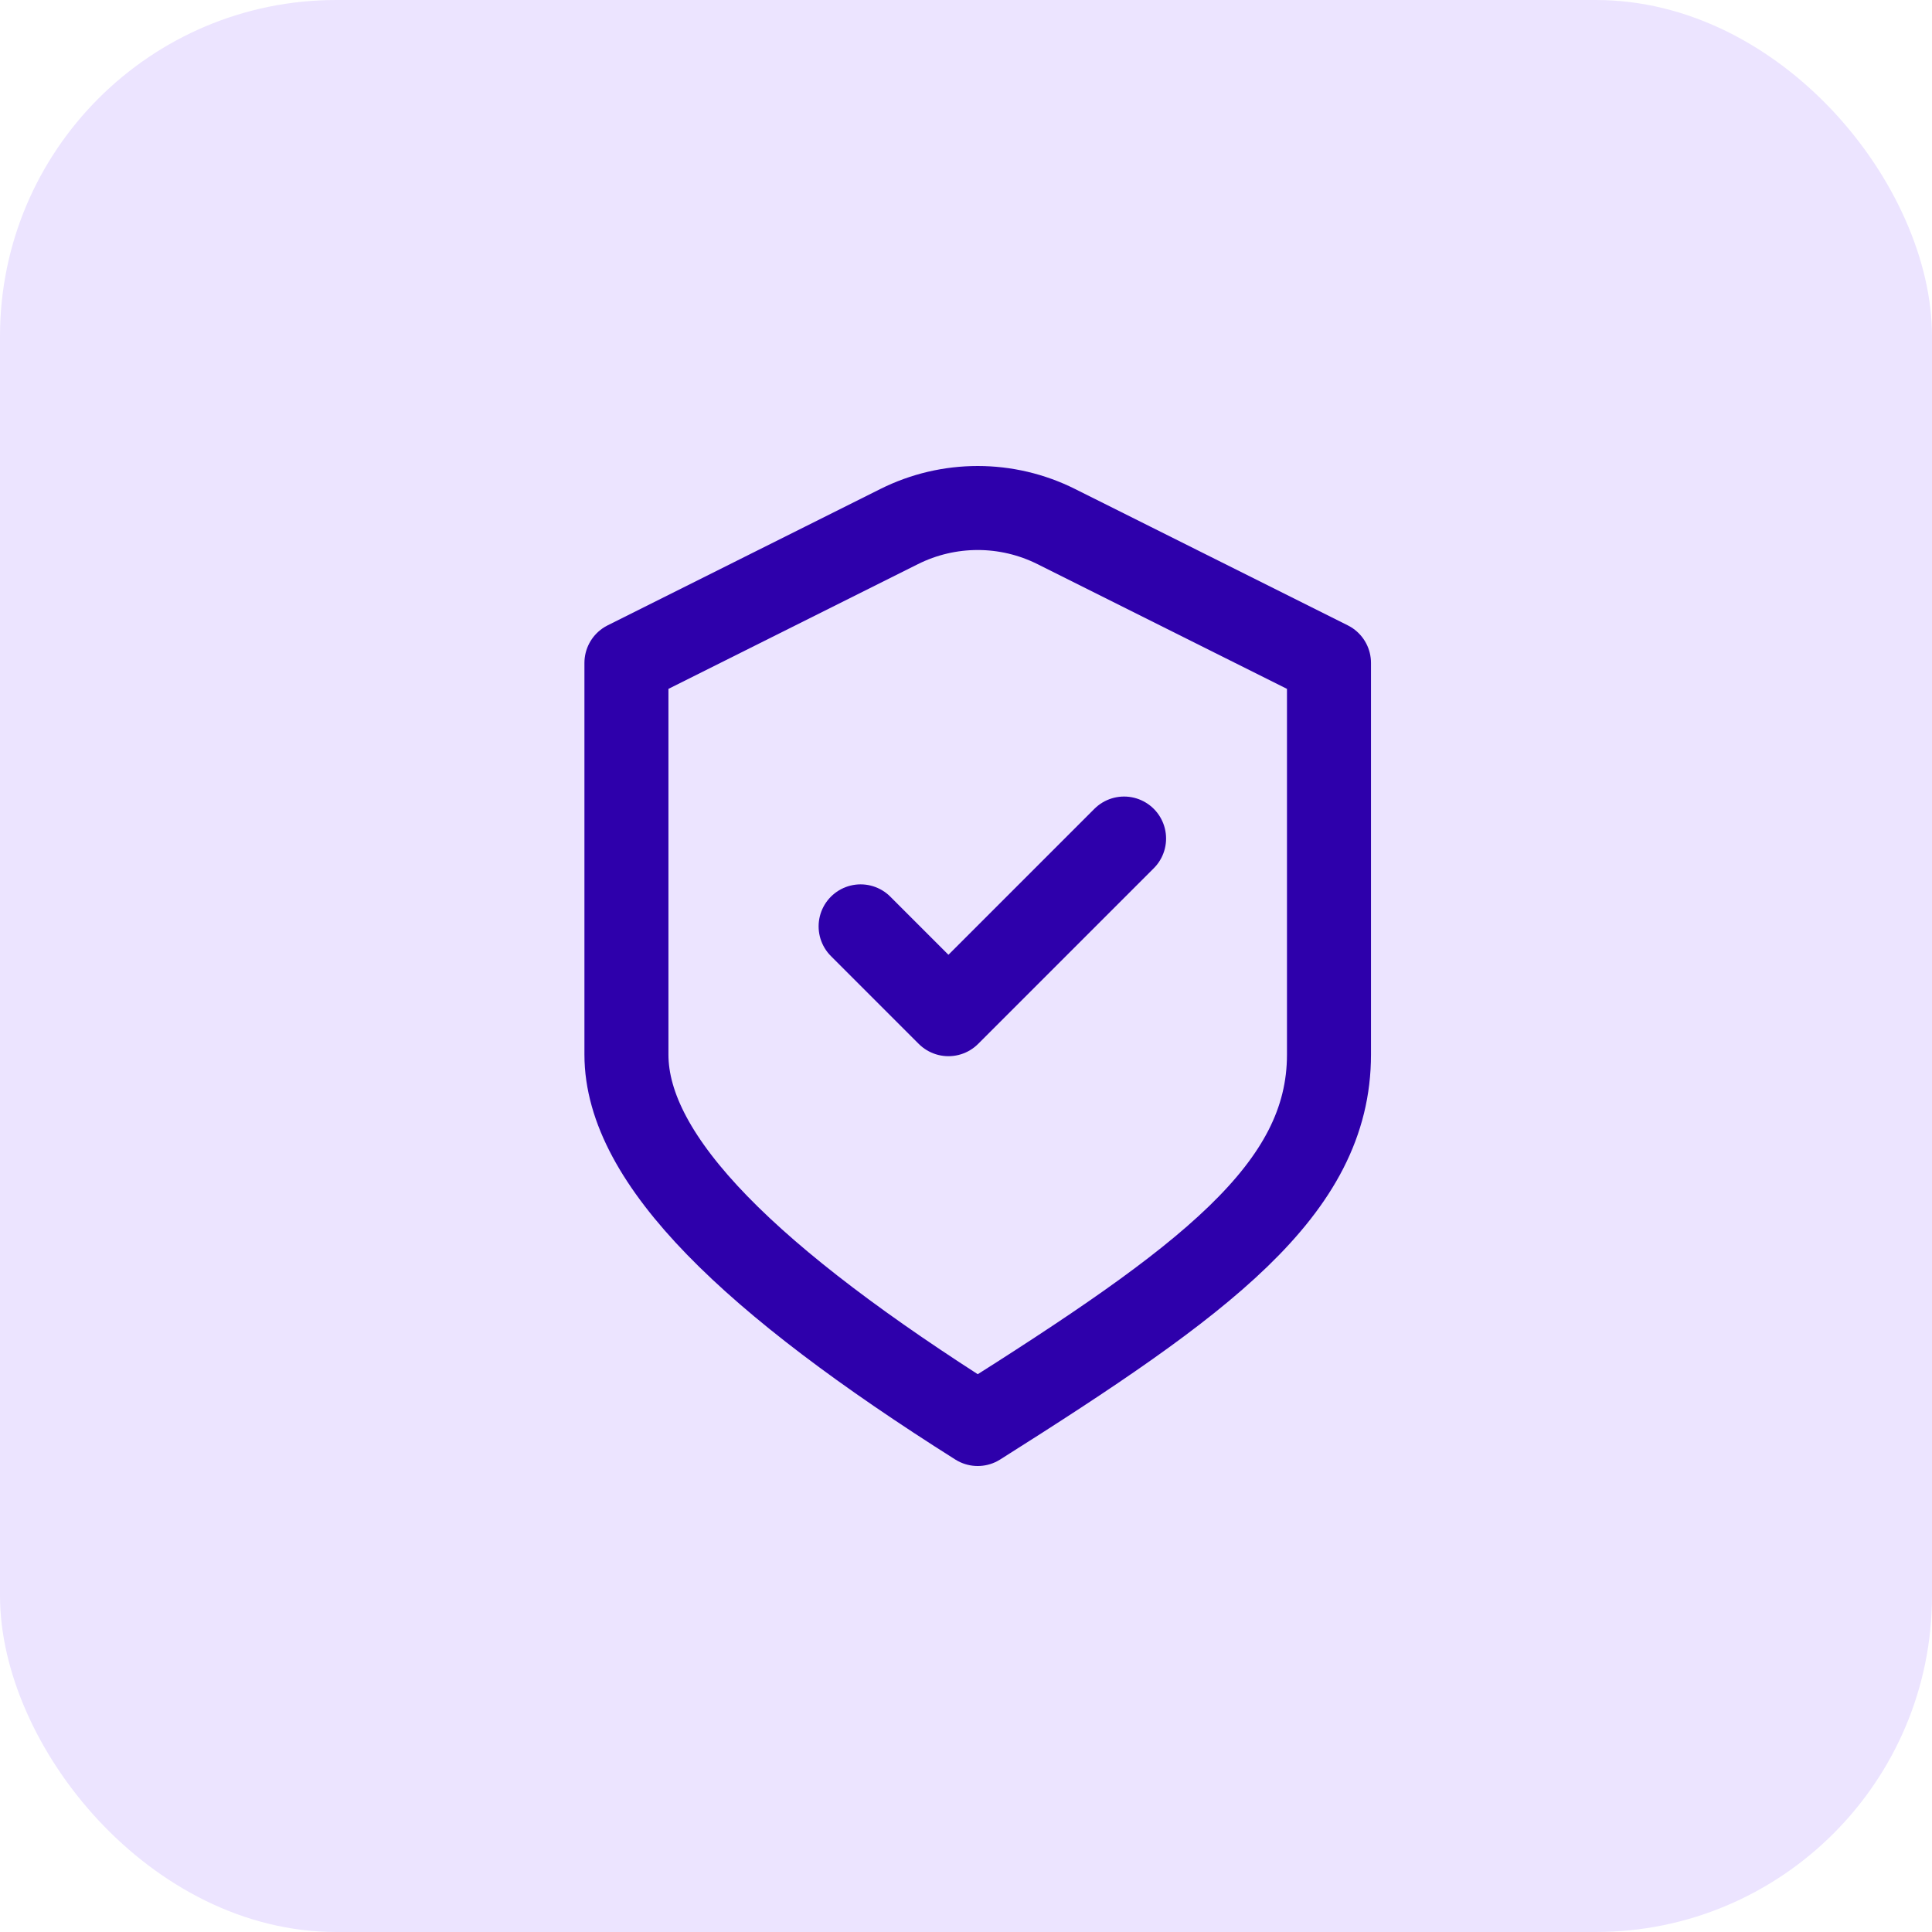
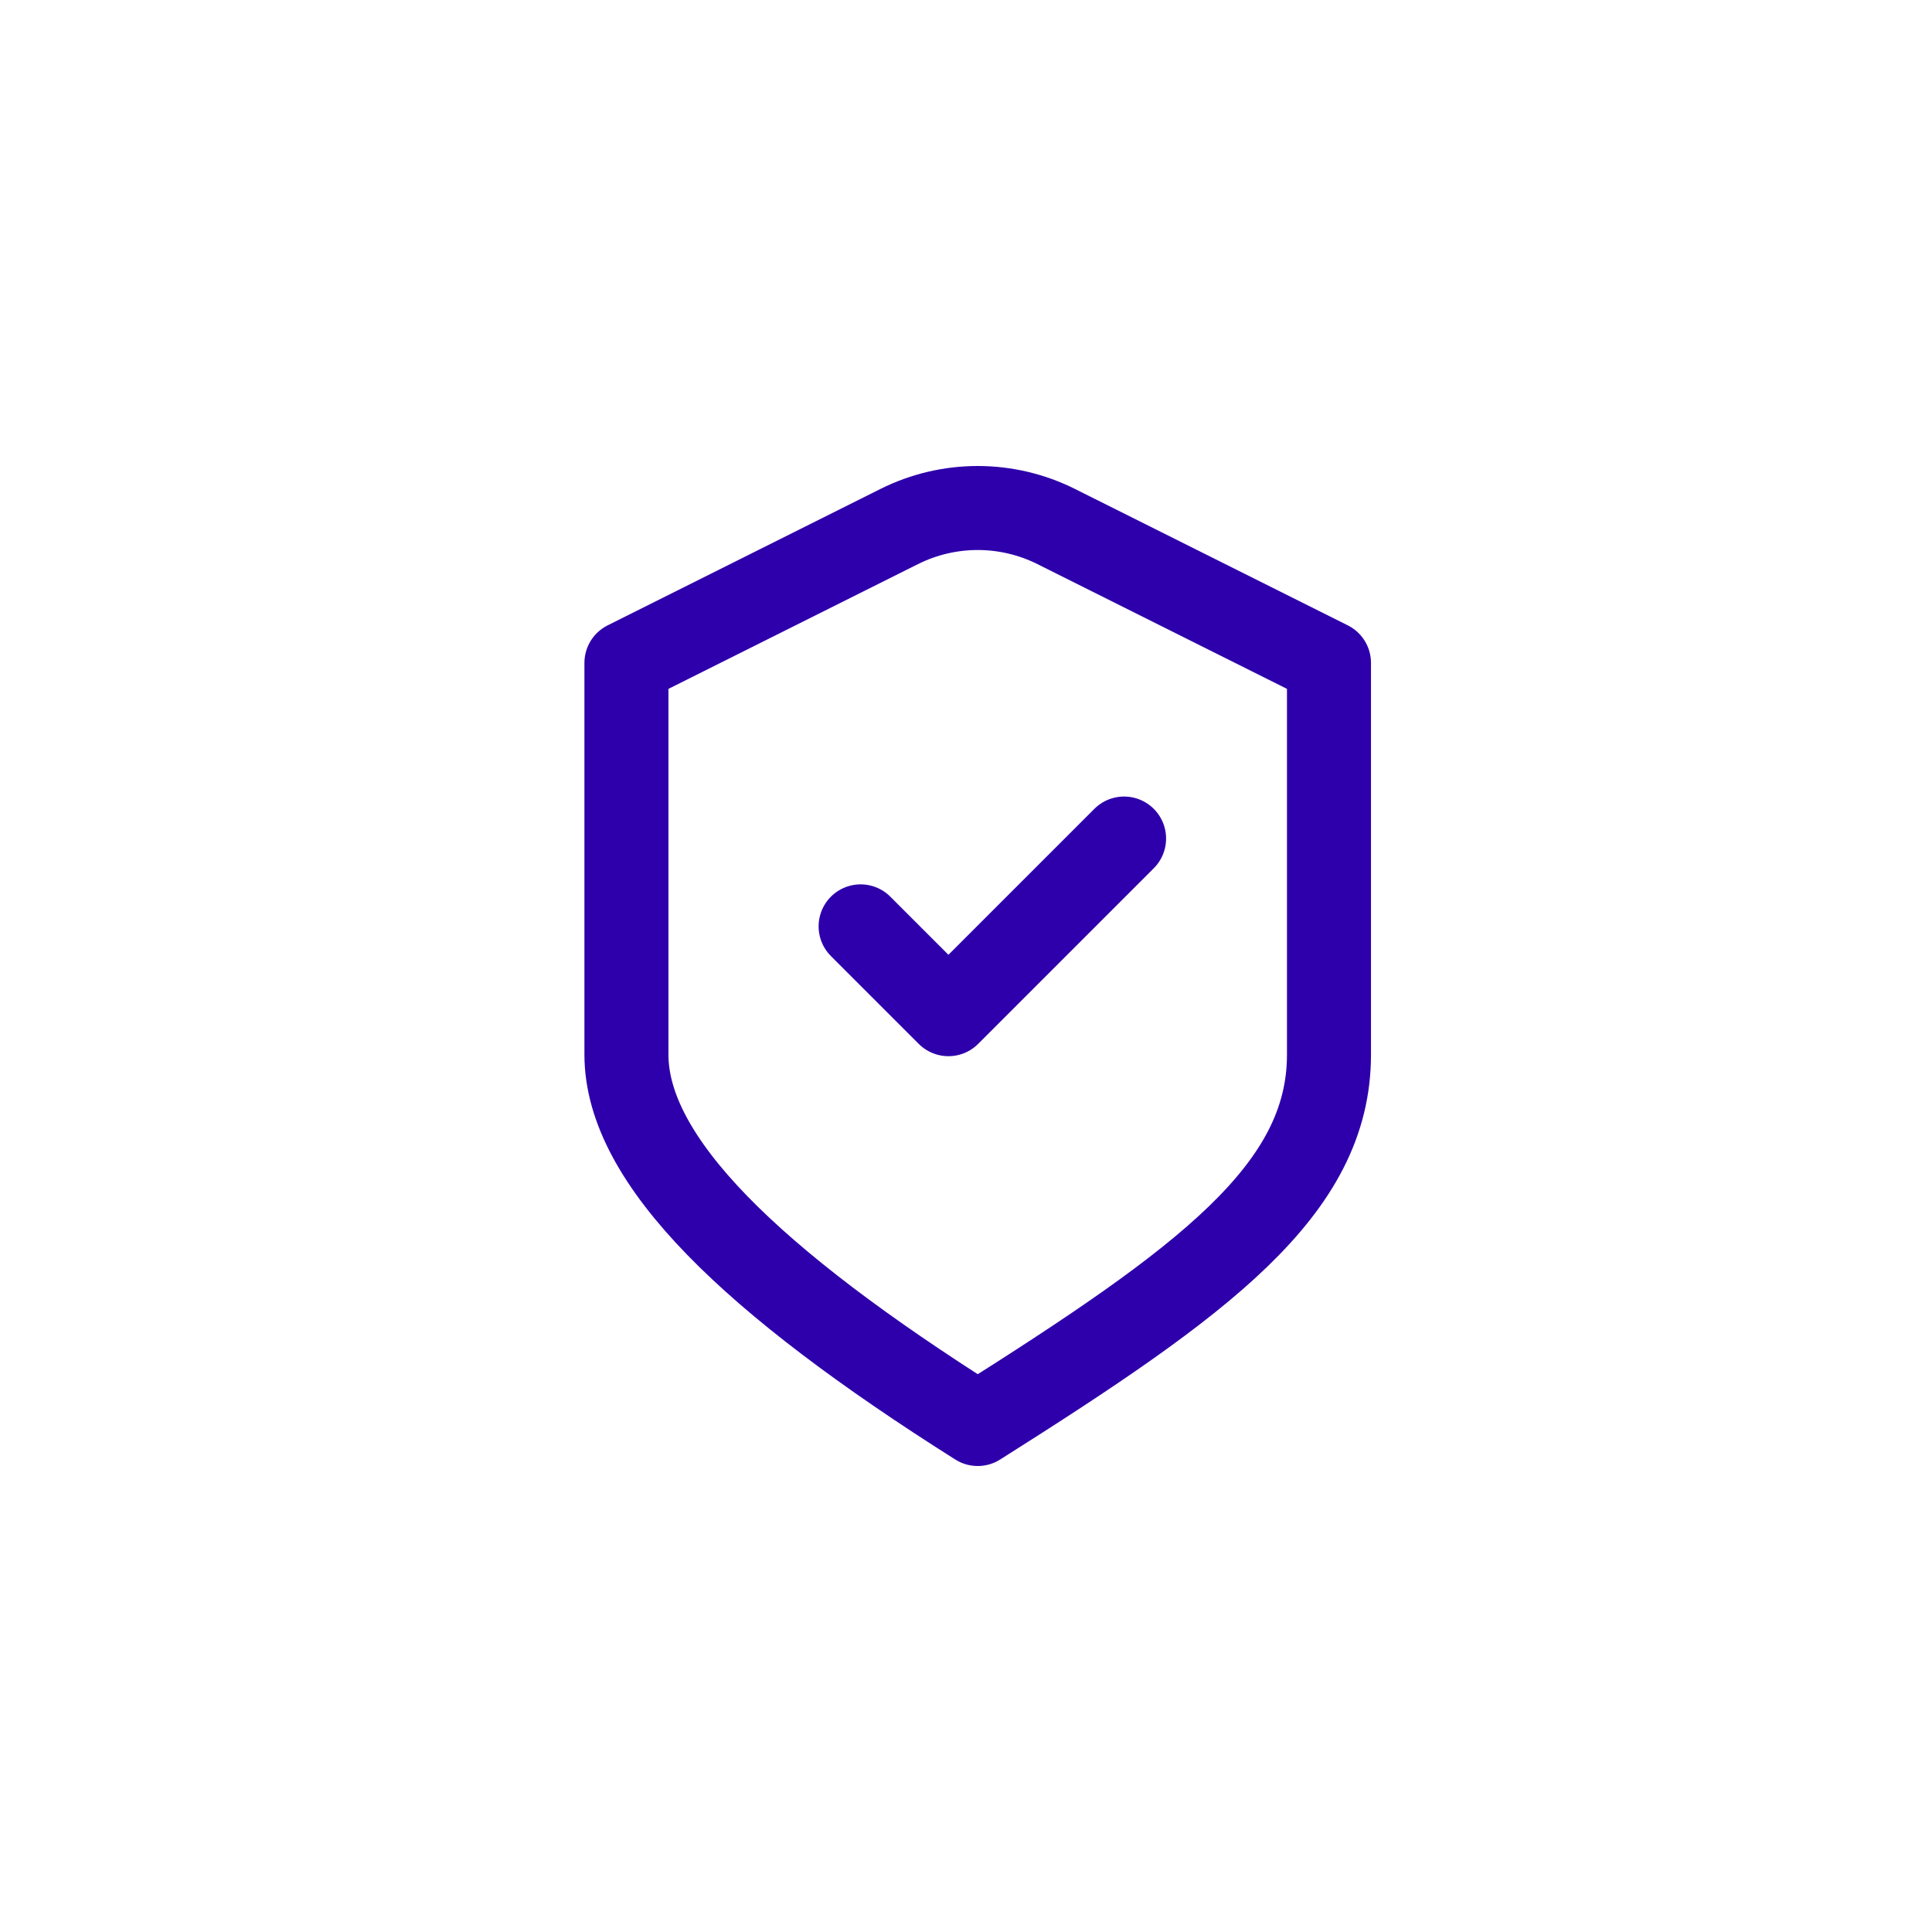
<svg xmlns="http://www.w3.org/2000/svg" width="66" height="66" viewBox="0 0 66 66" fill="none">
-   <rect width="66" height="66" rx="11.486" fill="#ECE4FF" />
  <path d="M29.4 31.646L32.4 34.646L38.4 28.646M21.4 22.646L30.717 17.988C32.406 17.143 34.394 17.143 36.083 17.988L45.4 22.646C45.4 22.646 45.4 31.406 45.4 36.026C45.4 40.646 41.129 43.765 33.4 48.646C25.671 43.765 21.4 39.646 21.4 36.026V22.646Z" stroke="#2E00AB" stroke-width="2.87" stroke-linecap="round" stroke-linejoin="round" />
</svg>